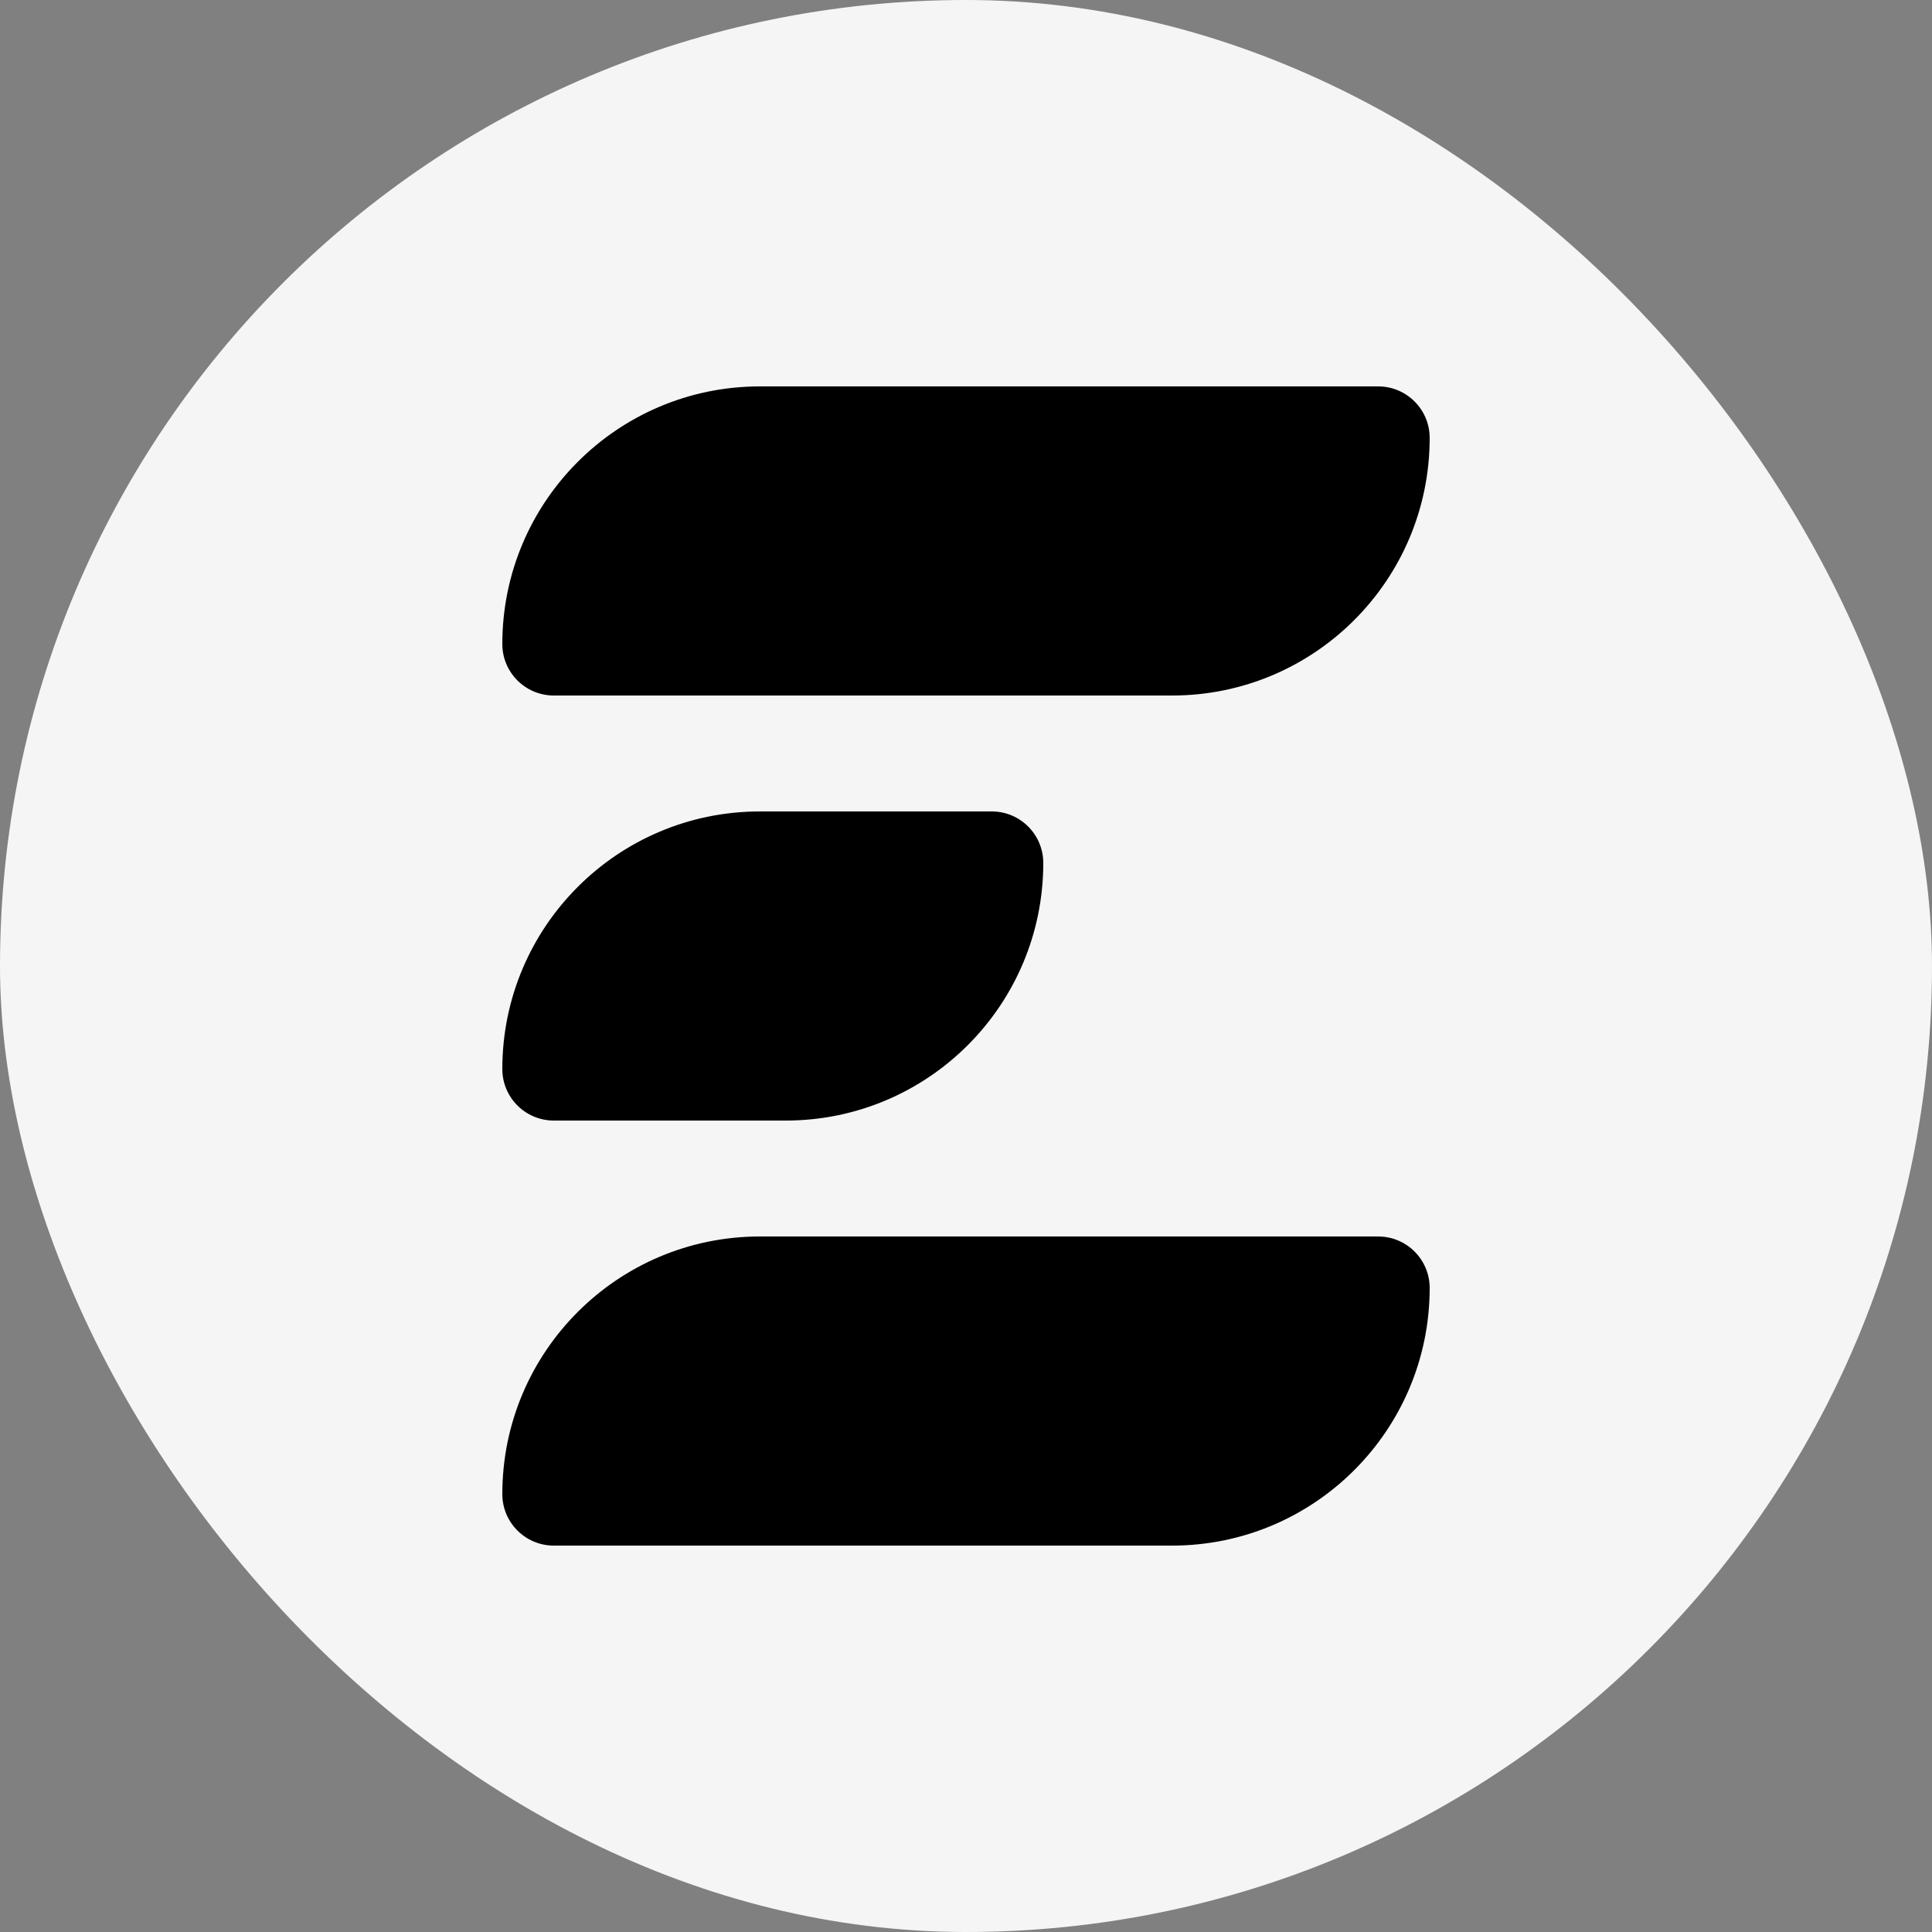
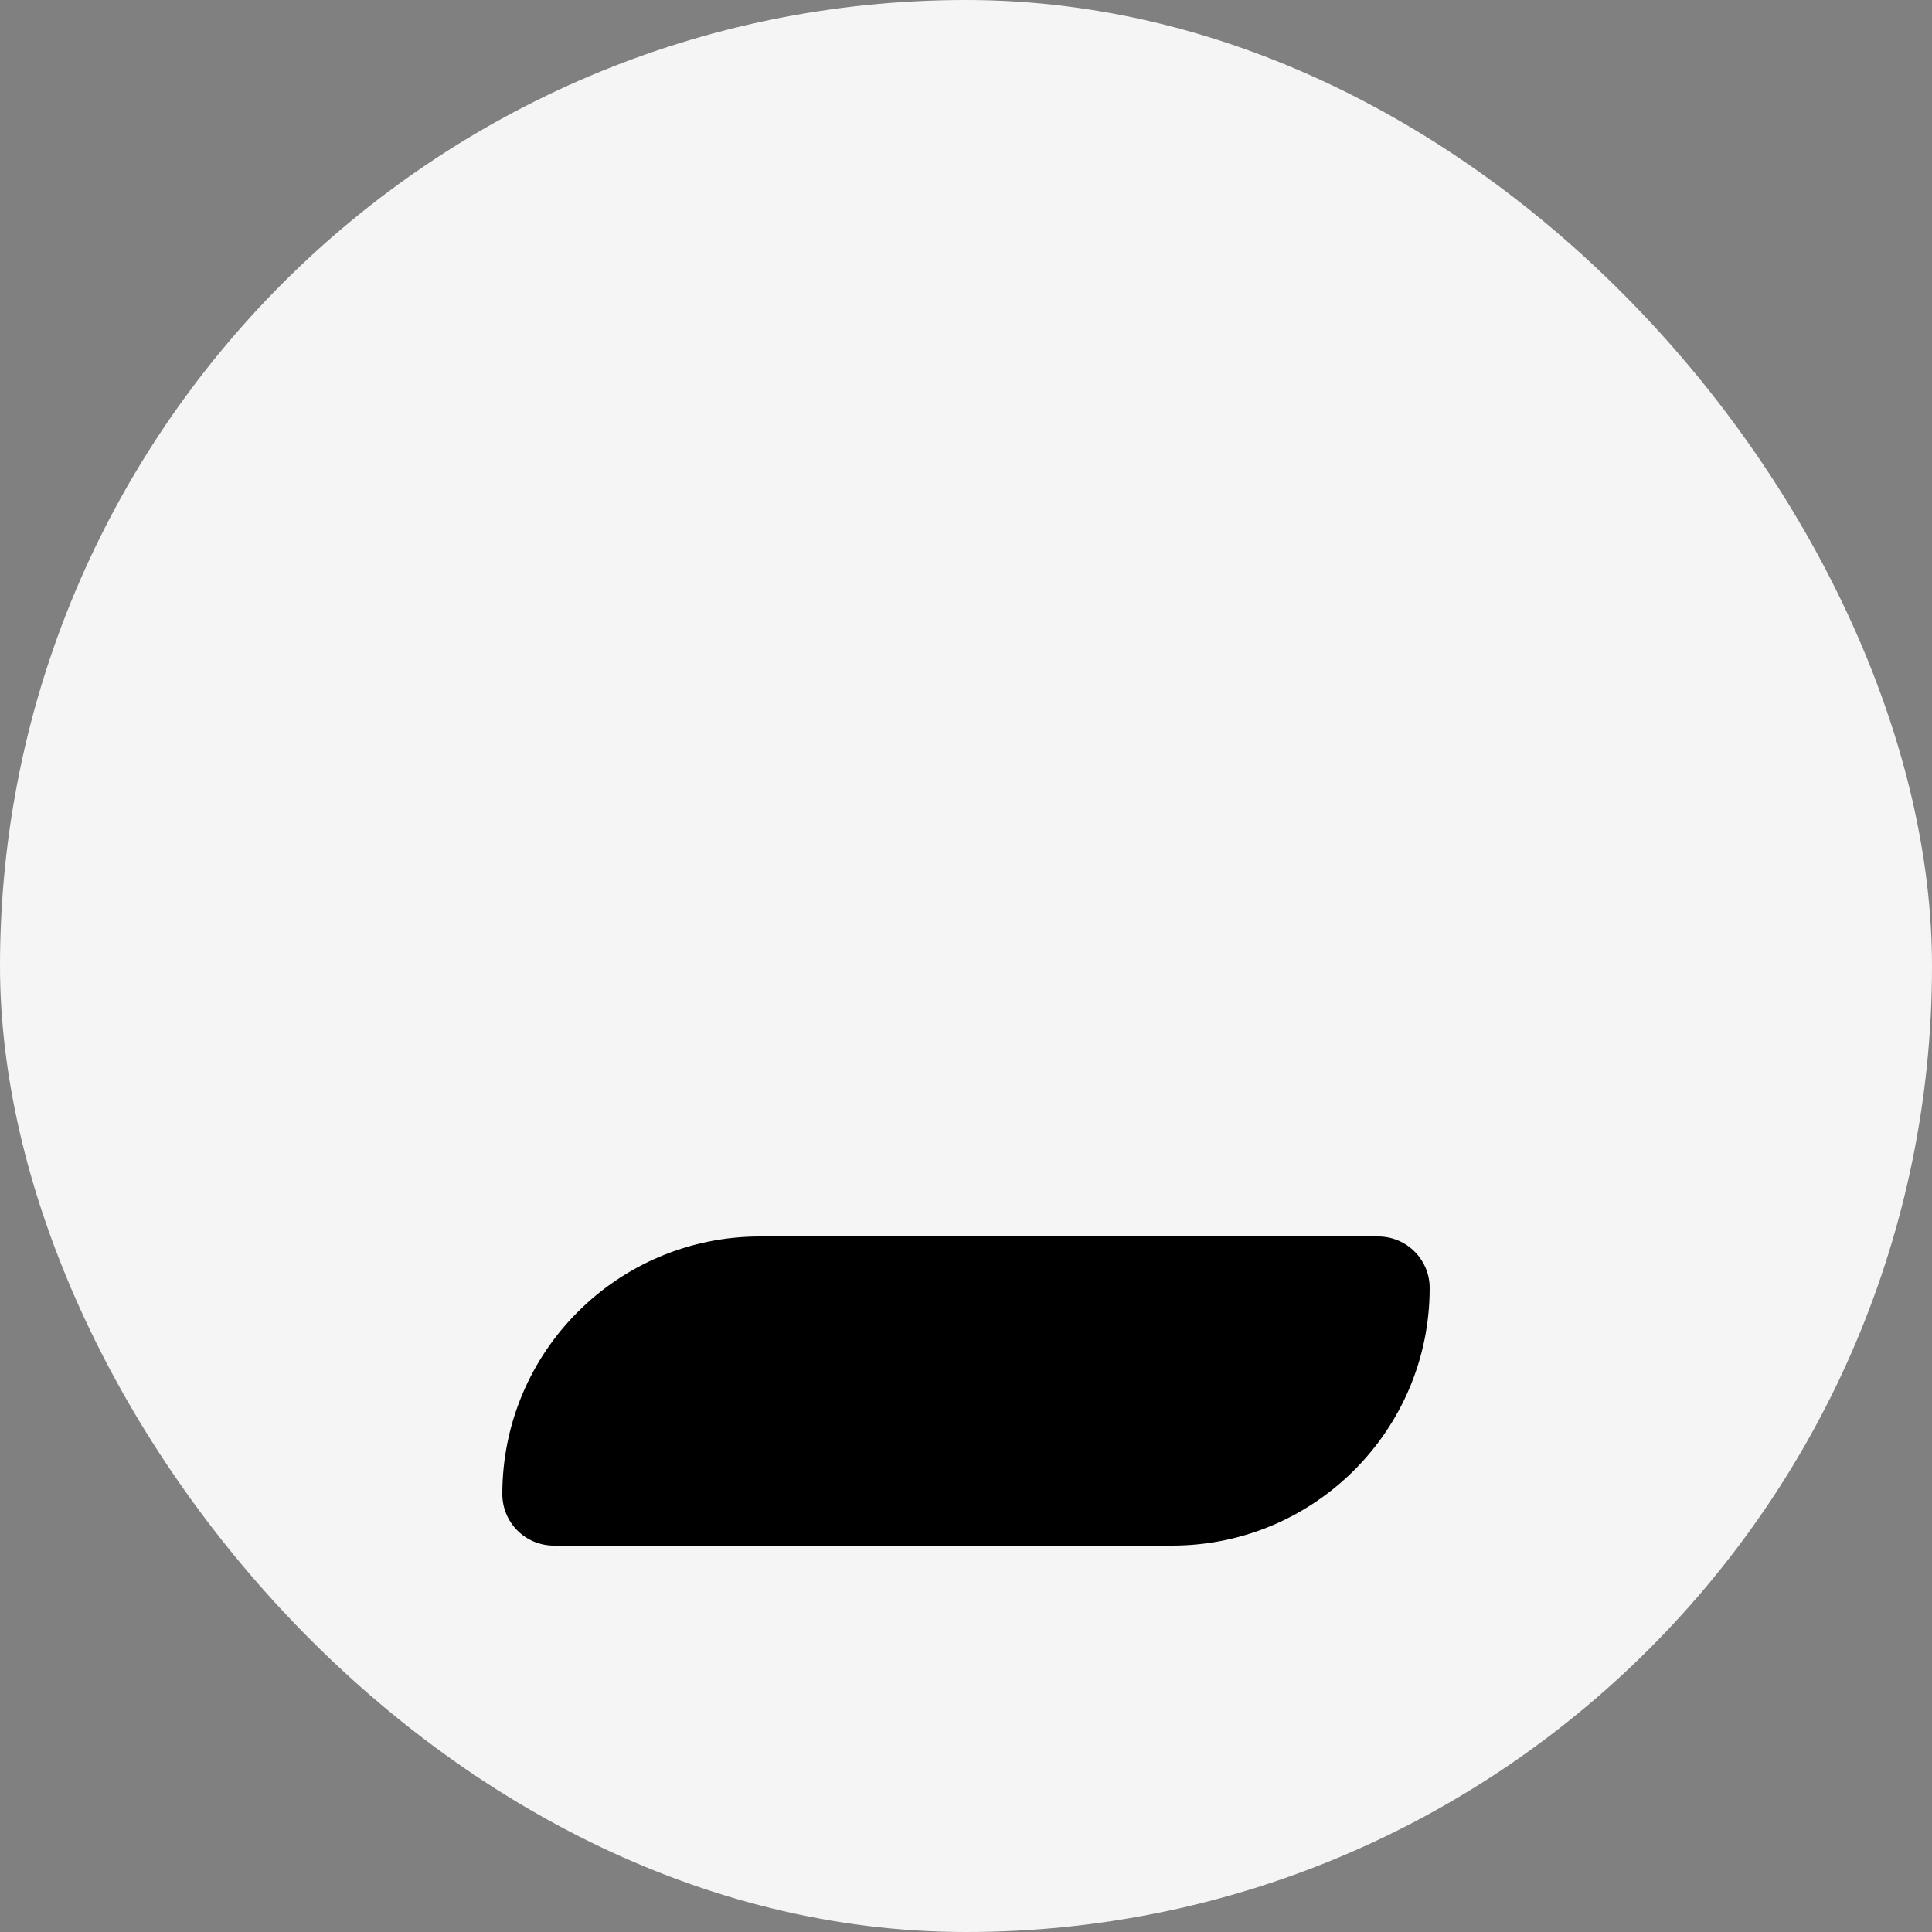
<svg xmlns="http://www.w3.org/2000/svg" width="2500" height="2500" viewBox="0 0 2500 2500" fill="none">
  <rect x="0" y="0" width="2500" height="2500" fill="#808080" stroke="none" />
  <rect width="2500" height="2500" rx="1250" fill="#F5F5F5" />
-   <path d="M650 833.333C650 649.238 799.238 500 983.333 500H1783.33C1820.15 500 1850 529.848 1850 566.667C1850 750.762 1700.76 900 1516.67 900H716.667C679.848 900 650 870.152 650 833.333Z" fill="black" />
-   <path d="M650 1383.33C650 1199.24 799.238 1050 983.333 1050H1283.33C1320.15 1050 1350 1079.85 1350 1116.67C1350 1300.76 1200.76 1450 1016.67 1450H716.667C679.848 1450 650 1420.15 650 1383.33Z" fill="black" />
  <path d="M650 1933.33C650 1749.24 799.238 1600 983.333 1600H1783.33C1820.15 1600 1850 1629.85 1850 1666.67C1850 1850.76 1700.76 2000 1516.67 2000H716.667C679.848 2000 650 1970.15 650 1933.33Z" fill="black" />
</svg>